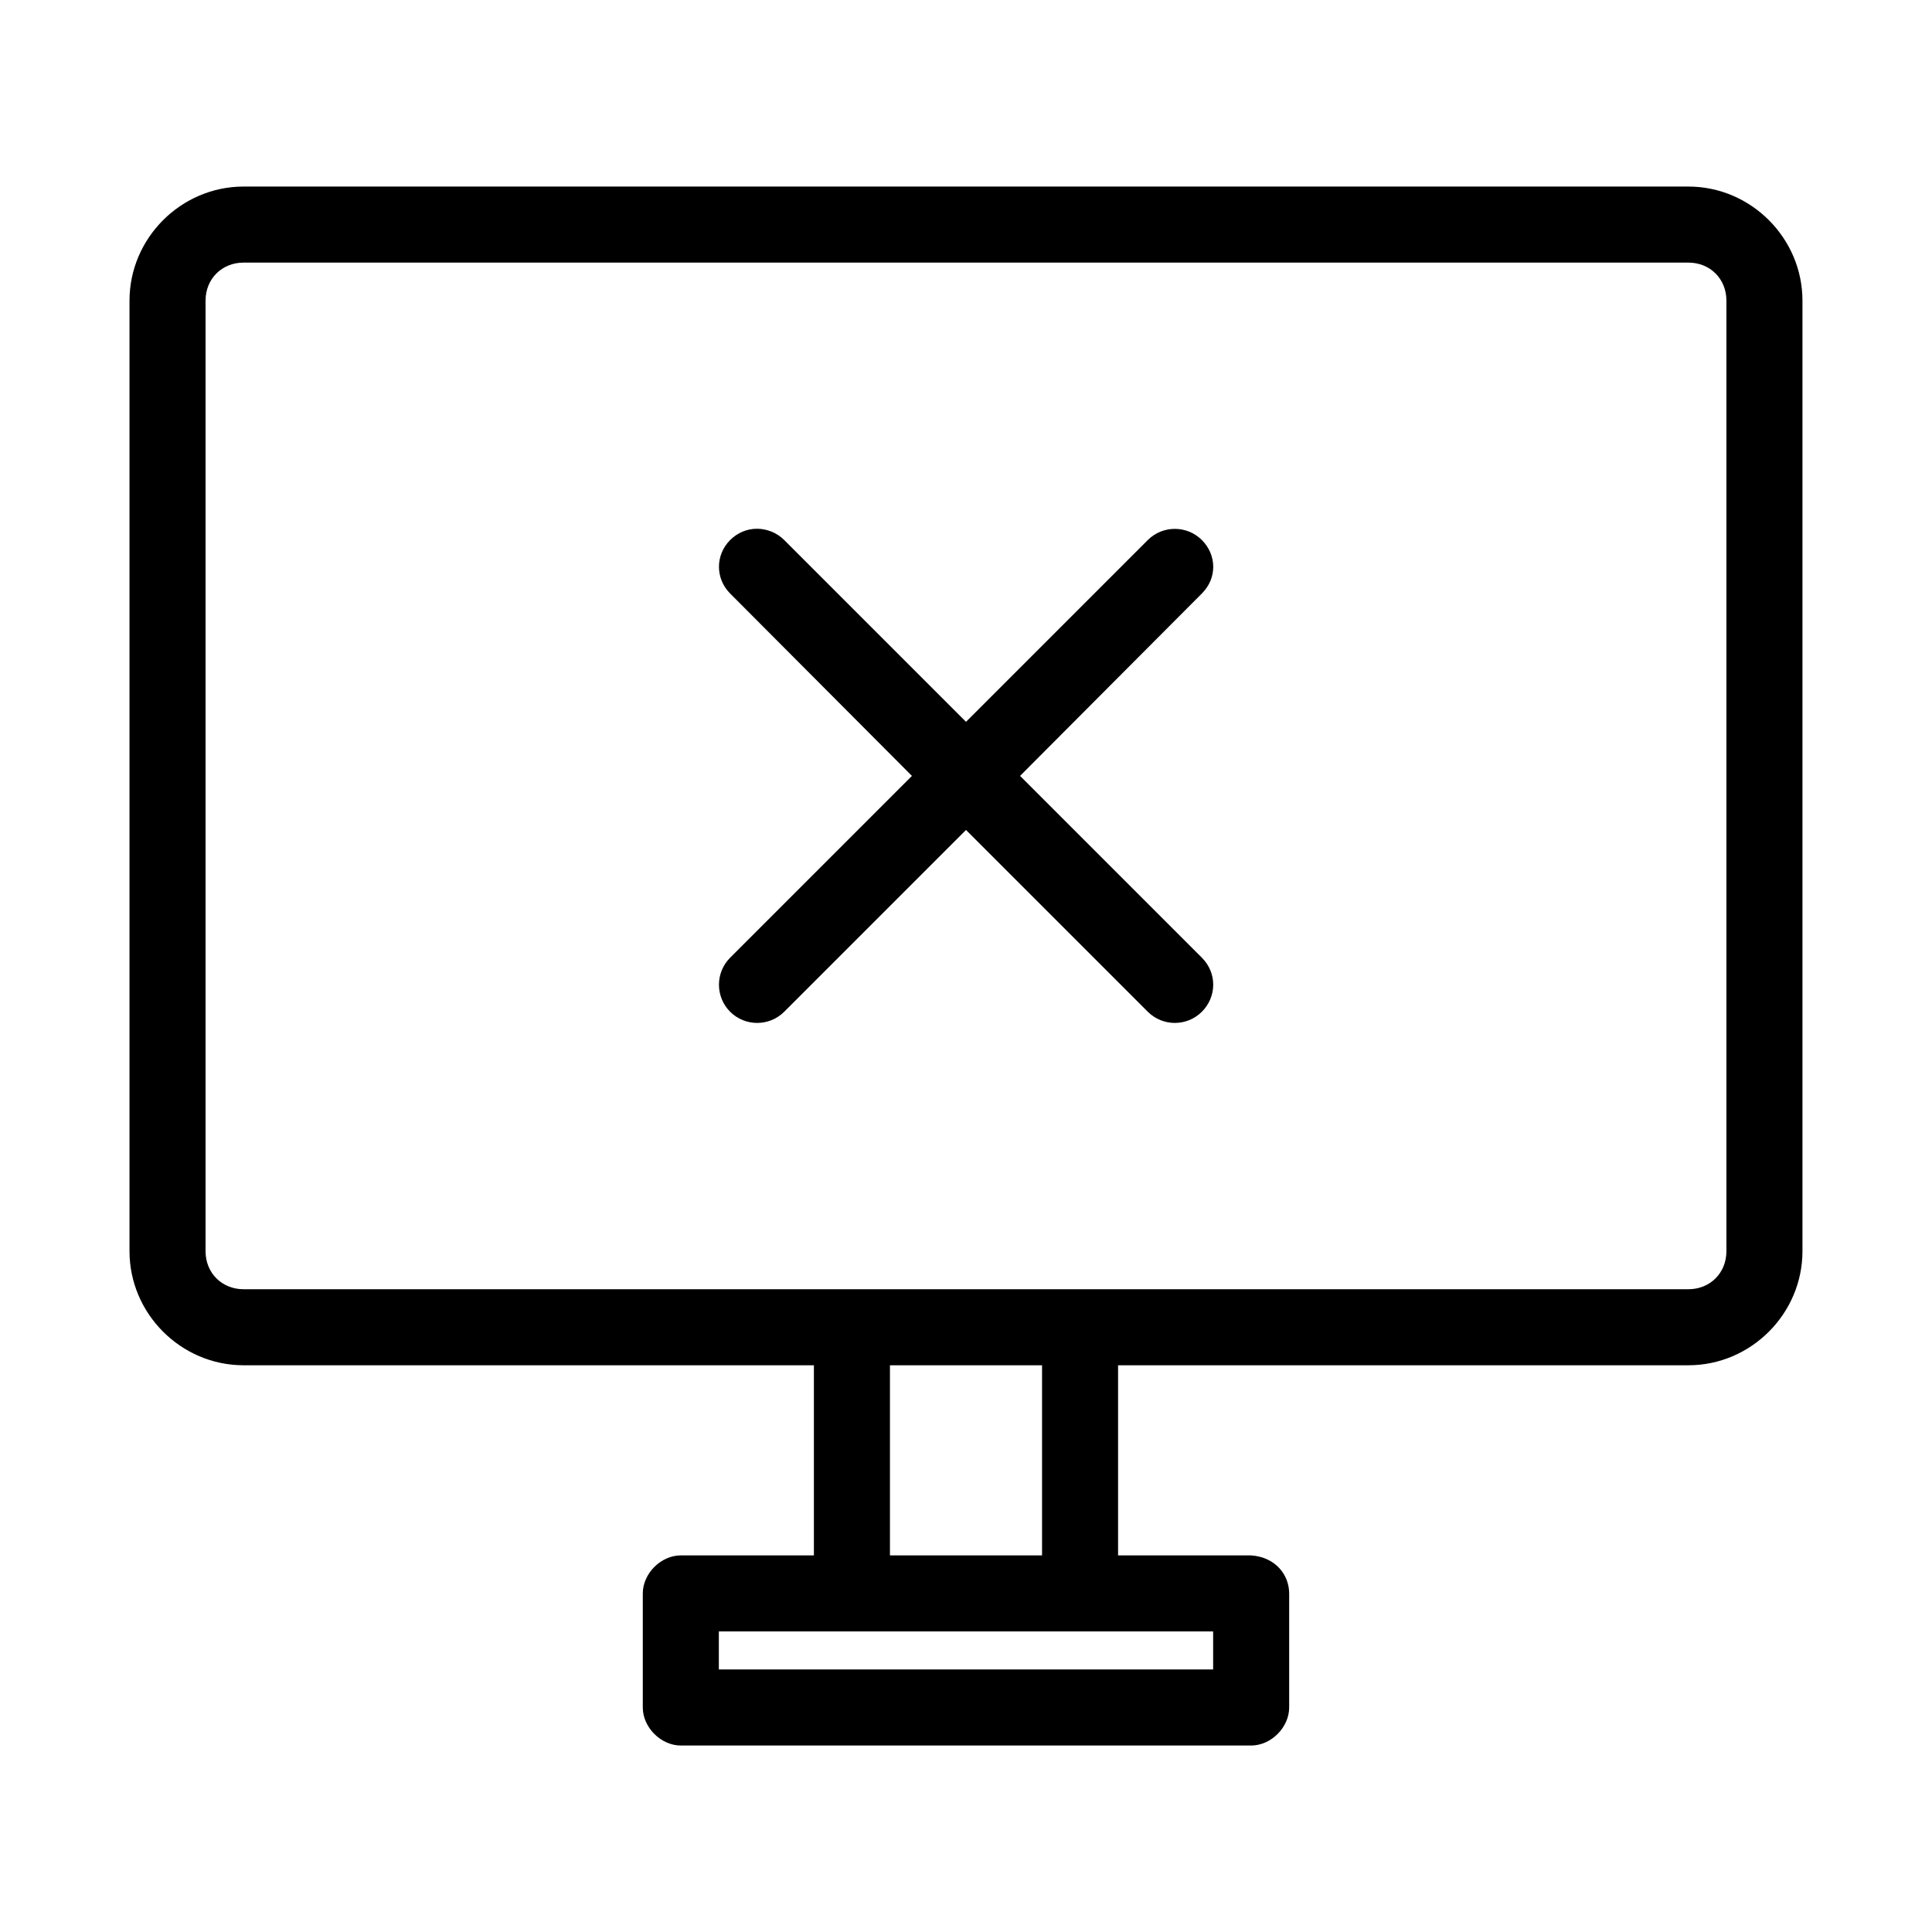
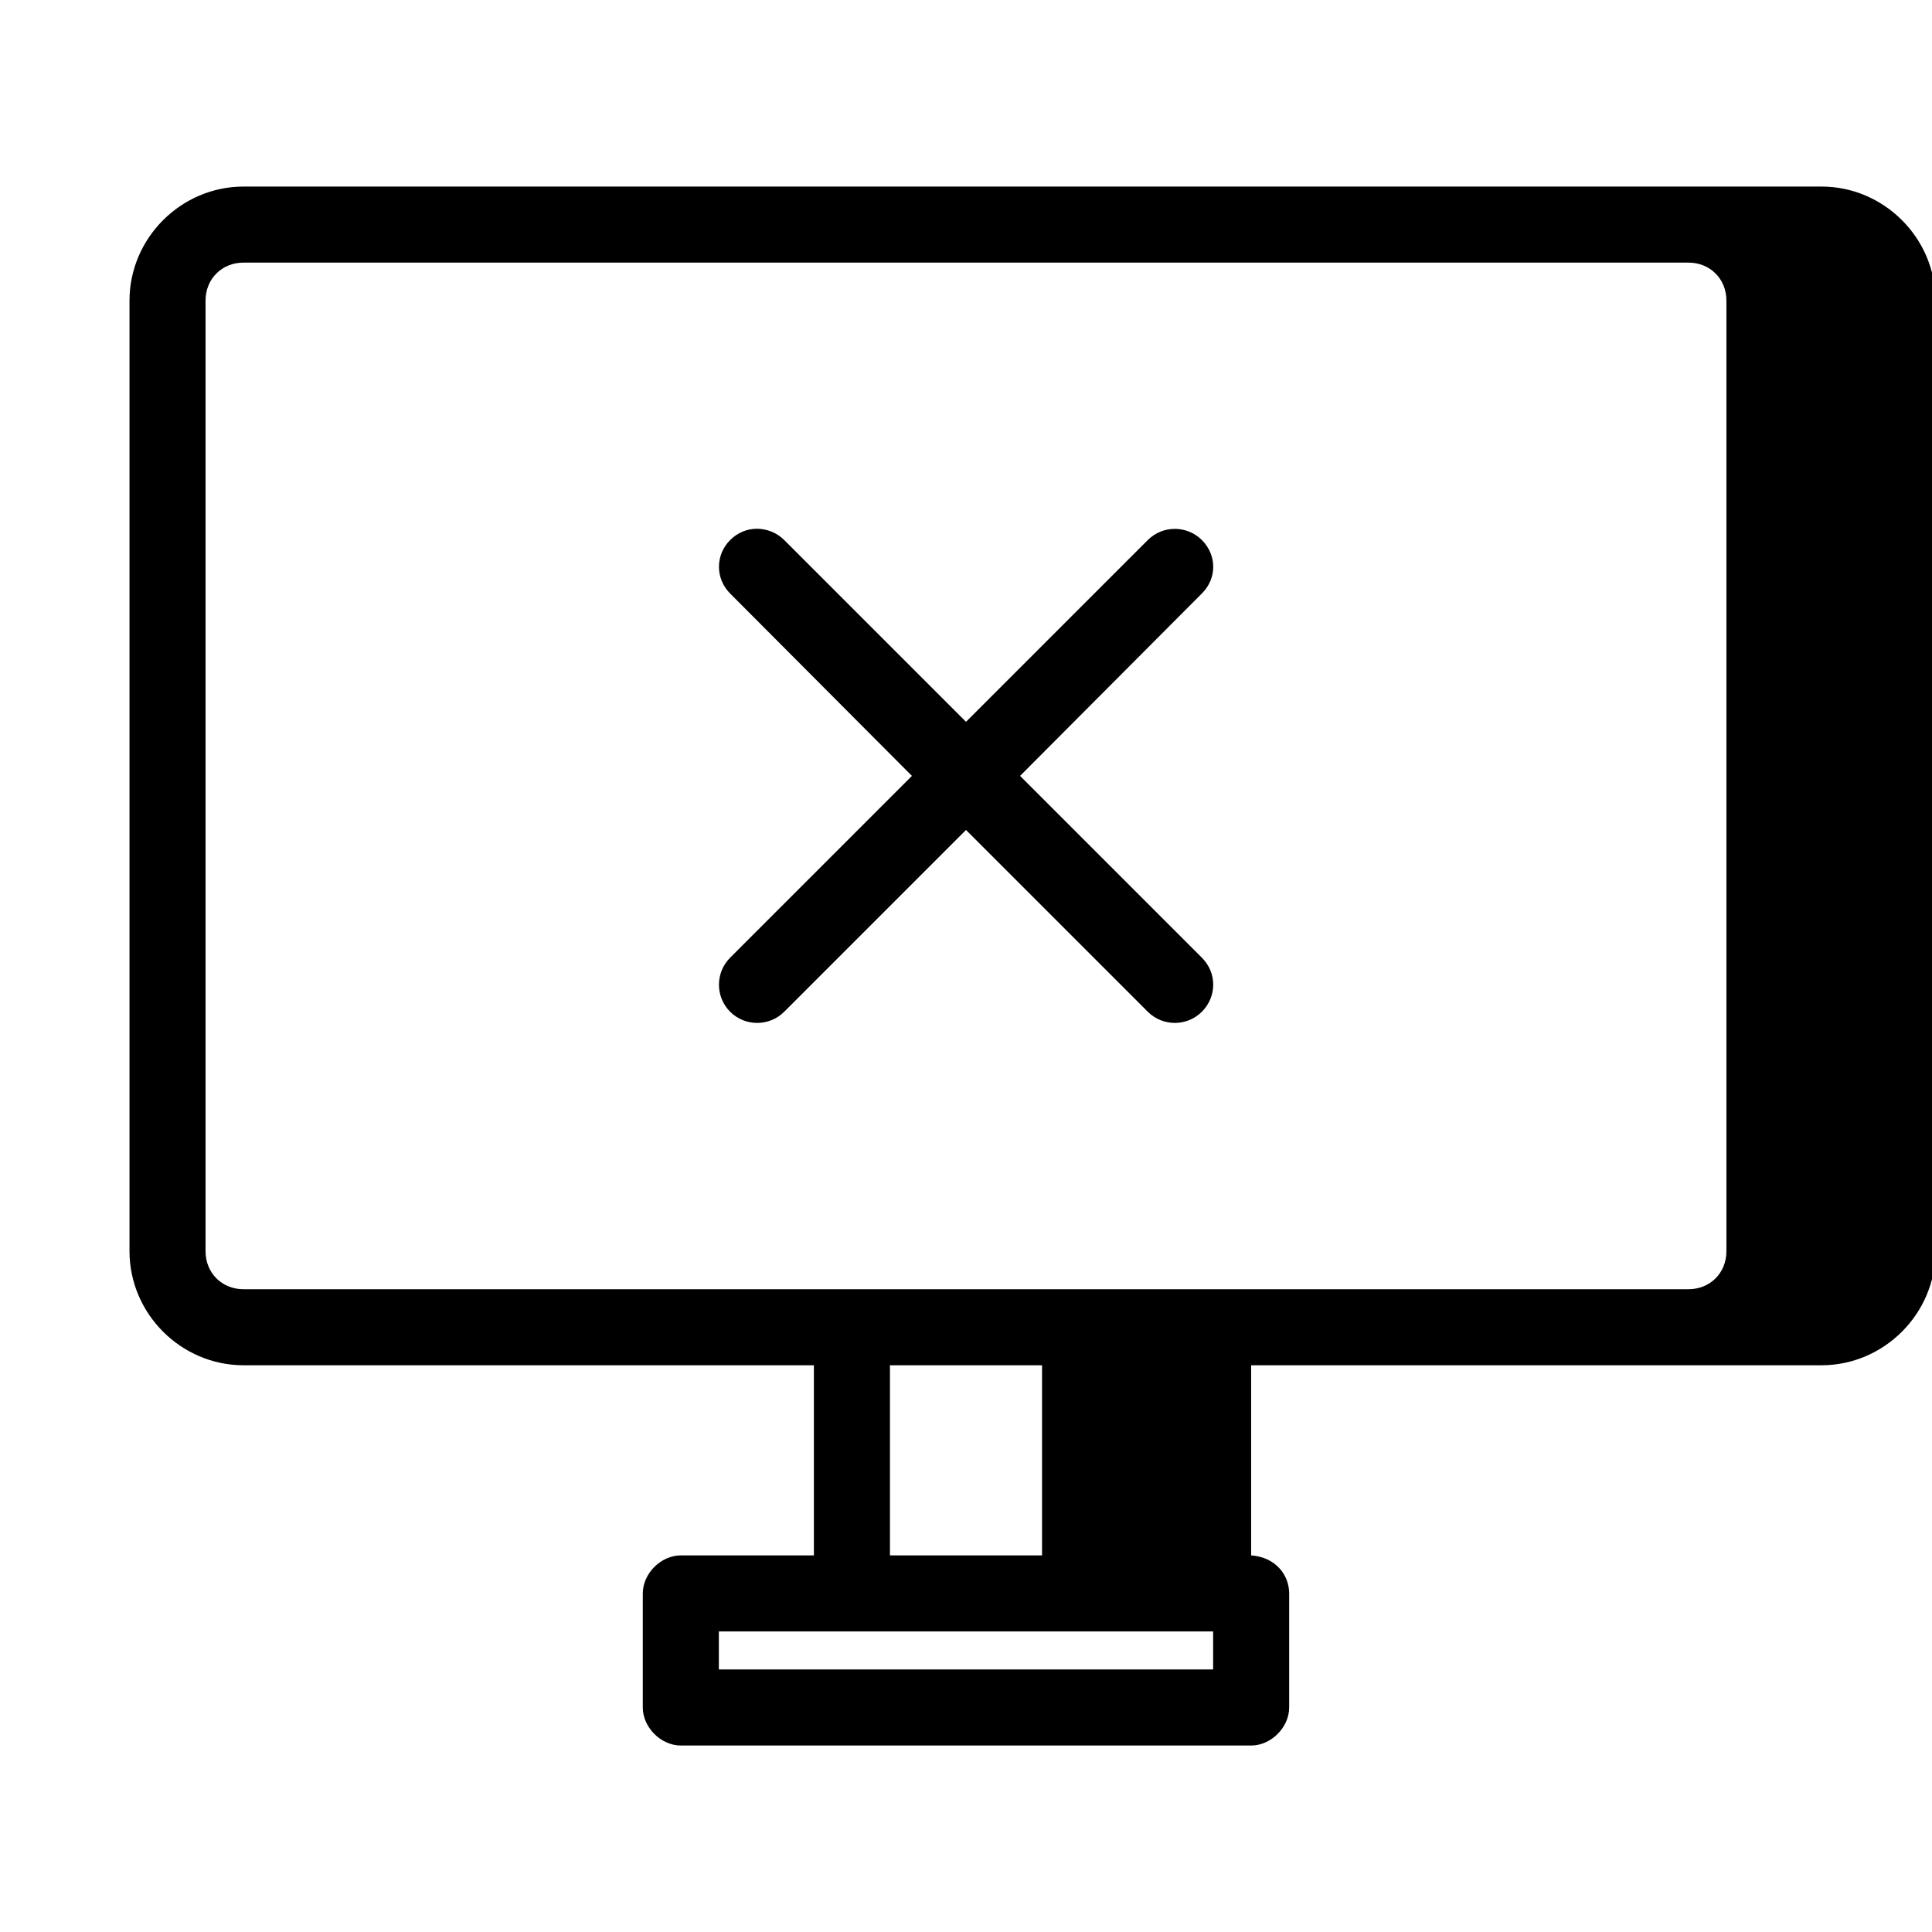
<svg xmlns="http://www.w3.org/2000/svg" fill="#000000" width="800px" height="800px" version="1.1" viewBox="144 144 512 512">
-   <path d="m208.55 193.44c-16.57 0-30.23 13.656-30.23 30.23v251.91c0 16.574 13.656 30.23 30.23 30.23h151.14v50.383h-35.266c-5.277 0-10.074 4.801-10.078 10.078v30.23c0 5.277 4.801 10.074 10.078 10.078h151.14c5.277 0 10.074-4.801 10.078-10.078v-30.23c-0.012-4.871-3.555-9.605-10.078-10.078h-35.266v-50.383h151.14c16.57 0 30.23-13.656 30.23-30.23v-251.91c0-16.57-13.656-30.23-30.23-30.23zm0 20.152h382.89c5.758 0 10.078 4.32 10.078 10.078v251.91c0 5.758-4.32 10.078-10.078 10.078h-382.89c-5.758 0-10.078-4.32-10.078-10.078v-251.91c0-5.758 4.32-10.078 10.078-10.078zm136.03 70.535c-2.586 0-5.109 1.02-7.086 2.992-3.949 3.949-3.949 10.223 0 14.168l48.176 48.336-48.176 48.176c-3.949 3.945-3.949 10.379 0 14.328 3.949 3.945 10.379 3.945 14.328 0l48.18-48.18 48.176 48.176c3.949 3.949 10.379 3.949 14.328 0 3.949-3.945 4.074-10.254 0-14.328l-48.176-48.176 48.176-48.336c4.086-4.066 3.949-10.223 0-14.168-3.949-3.945-10.379-3.945-14.328 0l-48.176 48.176-48.176-48.176c-1.973-1.973-4.656-2.992-7.242-2.992zm35.266 221.68h40.305v50.383h-40.305zm-45.344 70.535h130.99v10.078h-130.99z" />
+   <path d="m208.55 193.44c-16.57 0-30.23 13.656-30.23 30.23v251.91c0 16.574 13.656 30.23 30.23 30.23h151.14v50.383h-35.266c-5.277 0-10.074 4.801-10.078 10.078v30.23c0 5.277 4.801 10.074 10.078 10.078h151.14c5.277 0 10.074-4.801 10.078-10.078v-30.23c-0.012-4.871-3.555-9.605-10.078-10.078v-50.383h151.14c16.57 0 30.23-13.656 30.23-30.23v-251.91c0-16.57-13.656-30.23-30.23-30.23zm0 20.152h382.89c5.758 0 10.078 4.32 10.078 10.078v251.91c0 5.758-4.32 10.078-10.078 10.078h-382.89c-5.758 0-10.078-4.32-10.078-10.078v-251.91c0-5.758 4.32-10.078 10.078-10.078zm136.03 70.535c-2.586 0-5.109 1.02-7.086 2.992-3.949 3.949-3.949 10.223 0 14.168l48.176 48.336-48.176 48.176c-3.949 3.945-3.949 10.379 0 14.328 3.949 3.945 10.379 3.945 14.328 0l48.18-48.18 48.176 48.176c3.949 3.949 10.379 3.949 14.328 0 3.949-3.945 4.074-10.254 0-14.328l-48.176-48.176 48.176-48.336c4.086-4.066 3.949-10.223 0-14.168-3.949-3.945-10.379-3.945-14.328 0l-48.176 48.176-48.176-48.176c-1.973-1.973-4.656-2.992-7.242-2.992zm35.266 221.68h40.305v50.383h-40.305zm-45.344 70.535h130.99v10.078h-130.99z" />
</svg>